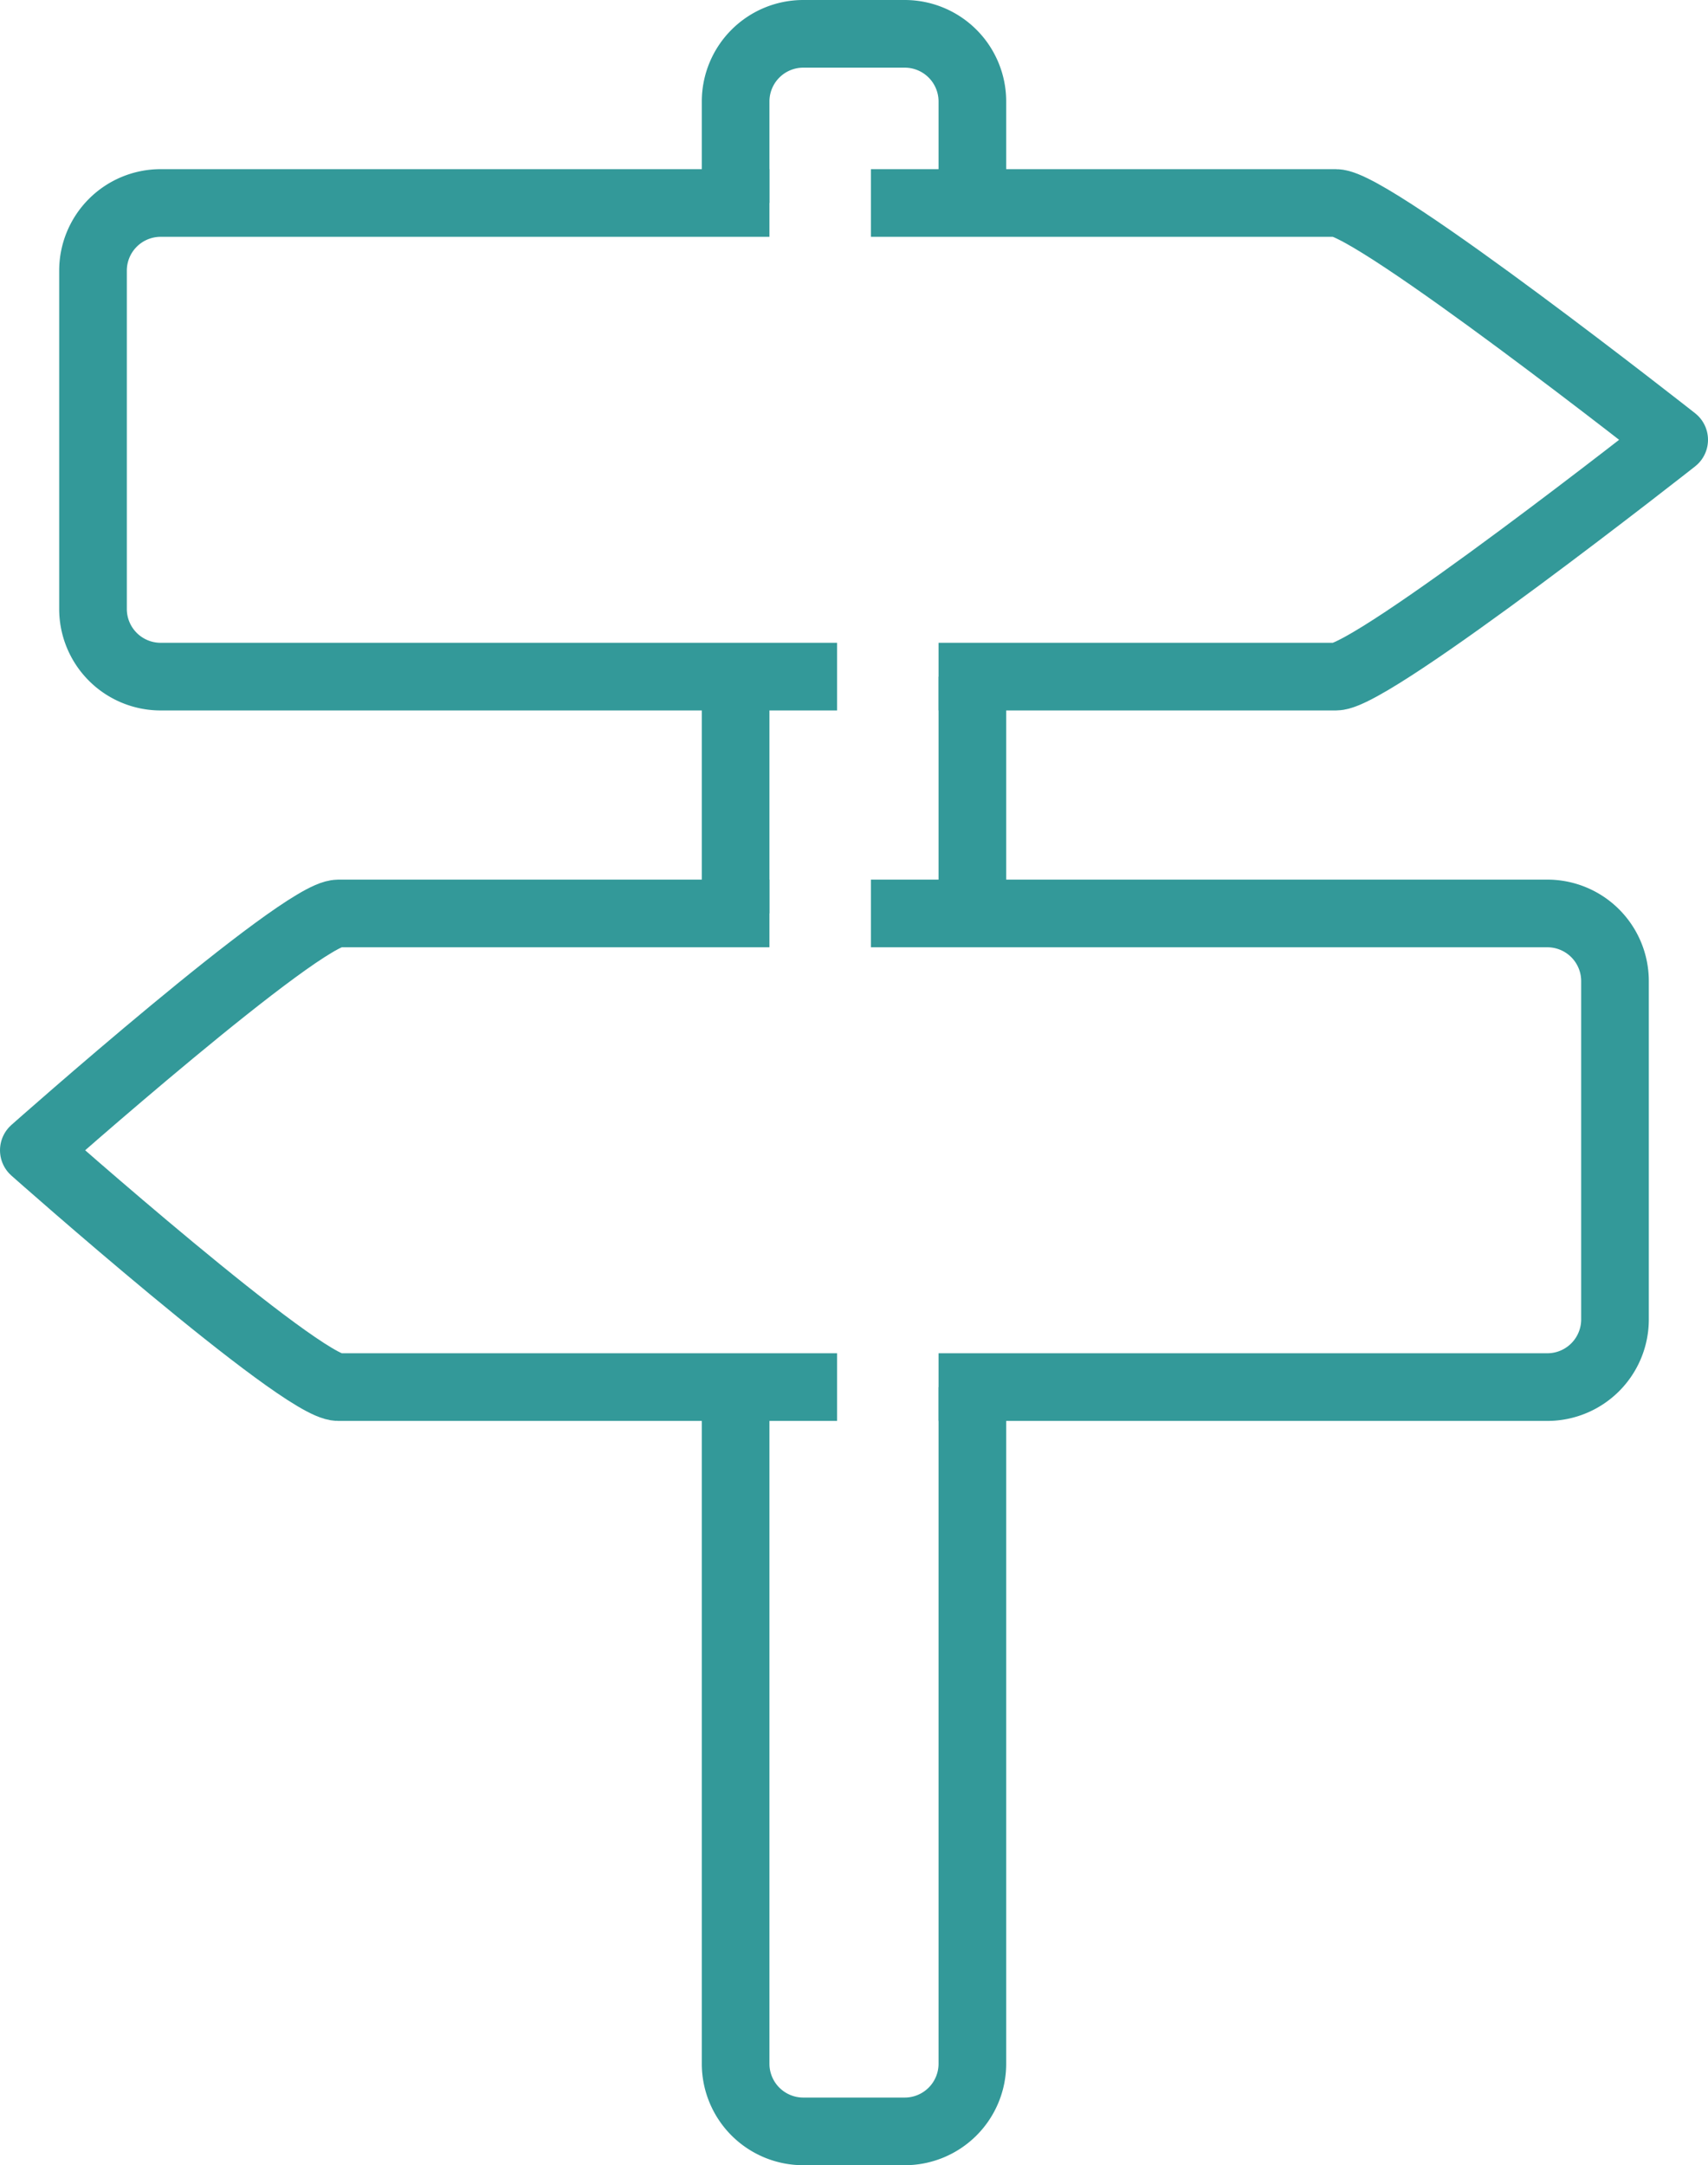
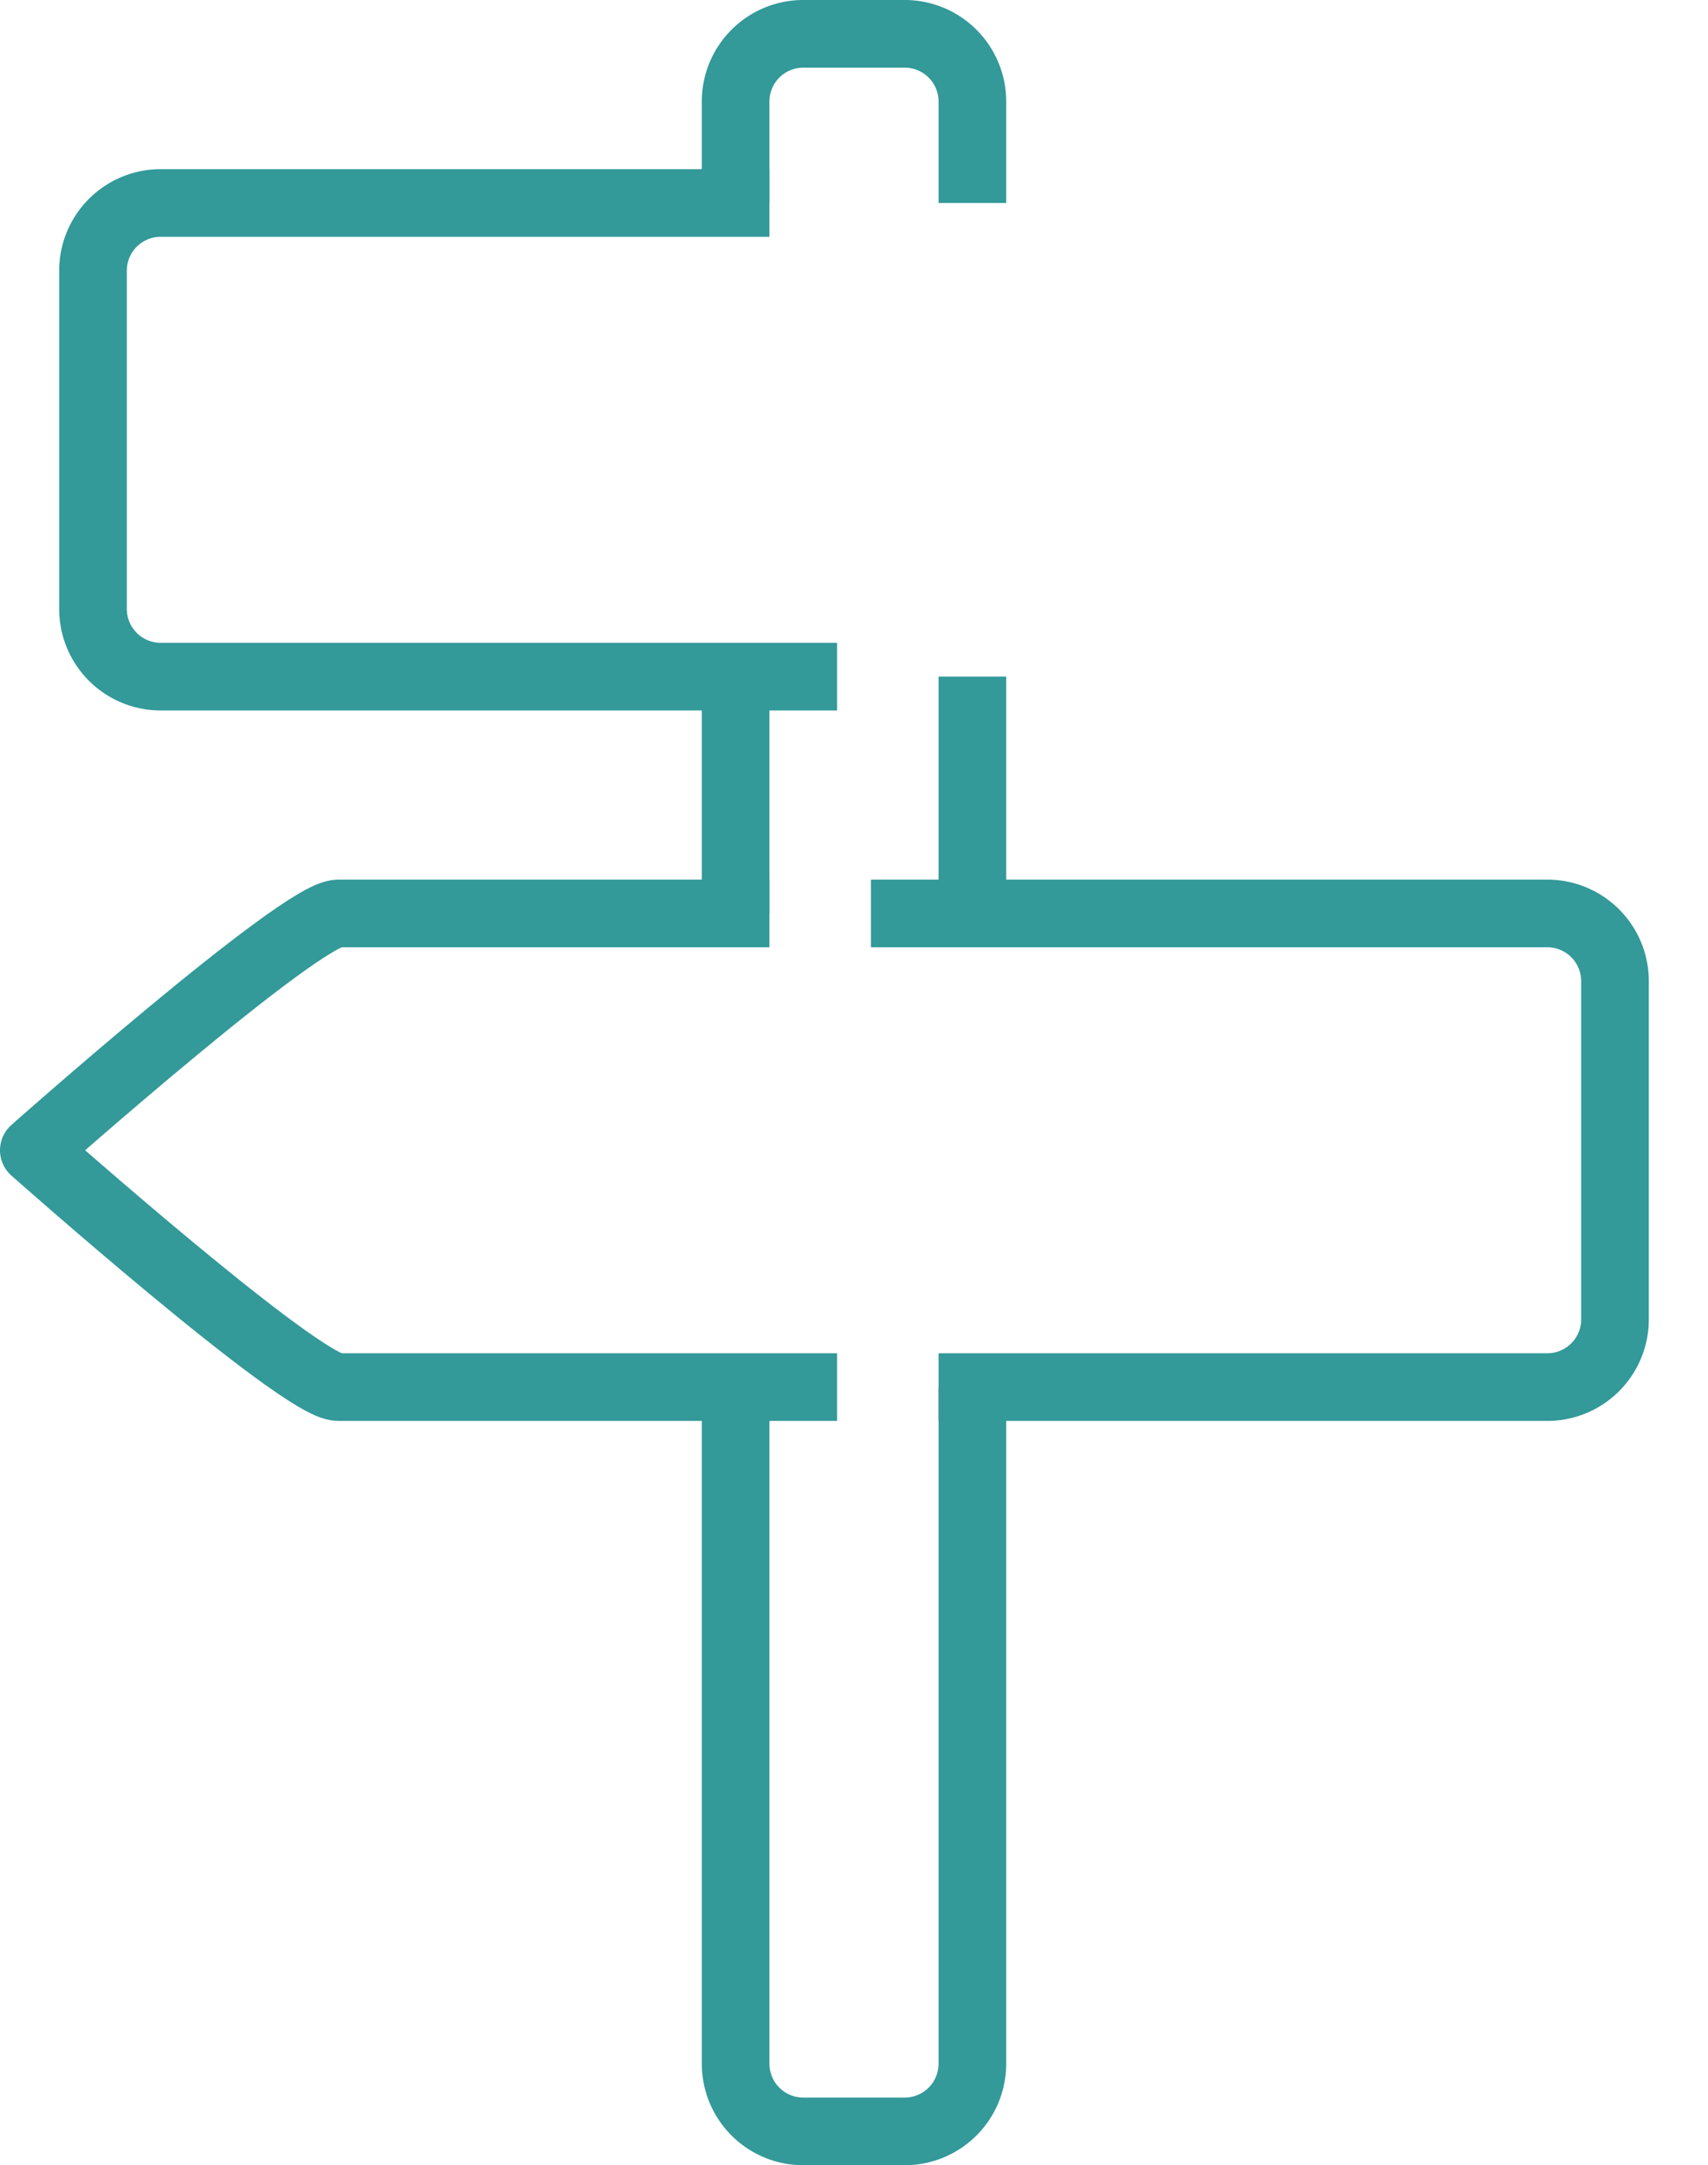
<svg xmlns="http://www.w3.org/2000/svg" id="Layer_1" data-name="Layer 1" viewBox="0 0 404 512">
  <defs>
    <style>.cls-1,.cls-3{fill:none;}.cls-2{clip-path:url(#clip-path);}.cls-3{stroke:#399;stroke-linejoin:round;stroke-width:16px;}</style>
    <clipPath id="clip-path" transform="translate(-50)">
      <rect class="cls-1" width="512" height="512" />
    </clipPath>
  </defs>
  <title>1473456288_road-sign-two-way</title>
  <g class="cls-2">
-     <path class="cls-3" d="M256,48H366c8.83,0,80,56,80,56s-71.17,56-80,56H272" transform="translate(-50)" />
-   </g>
+     </g>
  <g class="cls-2">
    <path class="cls-3" d="M248,160H88a16,16,0,0,1-16-16V64A16,16,0,0,1,88,48H232" transform="translate(-50)" />
  </g>
  <g class="cls-2">
    <path class="cls-3" d="M248,328H130c-8.83,0-72-56-72-56s63.17-56,72-56H232" transform="translate(-50)" />
  </g>
  <g class="cls-2">
    <path class="cls-3" d="M256,216H416a16,16,0,0,1,16,16v80a16,16,0,0,1-16,16H272" transform="translate(-50)" />
  </g>
  <g class="cls-2">
    <path class="cls-3" d="M280,328V488a16,16,0,0,1-16,16H240a16,16,0,0,1-16-16V328" transform="translate(-50)" />
  </g>
  <g class="cls-2">
    <line class="cls-3" x1="230" y1="160.01" x2="230" y2="215.99" />
  </g>
  <g class="cls-2">
    <path class="cls-3" d="M224,48V24A16,16,0,0,1,240,8h24a16,16,0,0,1,16,16V48" transform="translate(-50)" />
  </g>
  <g class="cls-2">
    <line class="cls-3" x1="174" y1="215.99" x2="174" y2="160.01" />
  </g>
</svg>